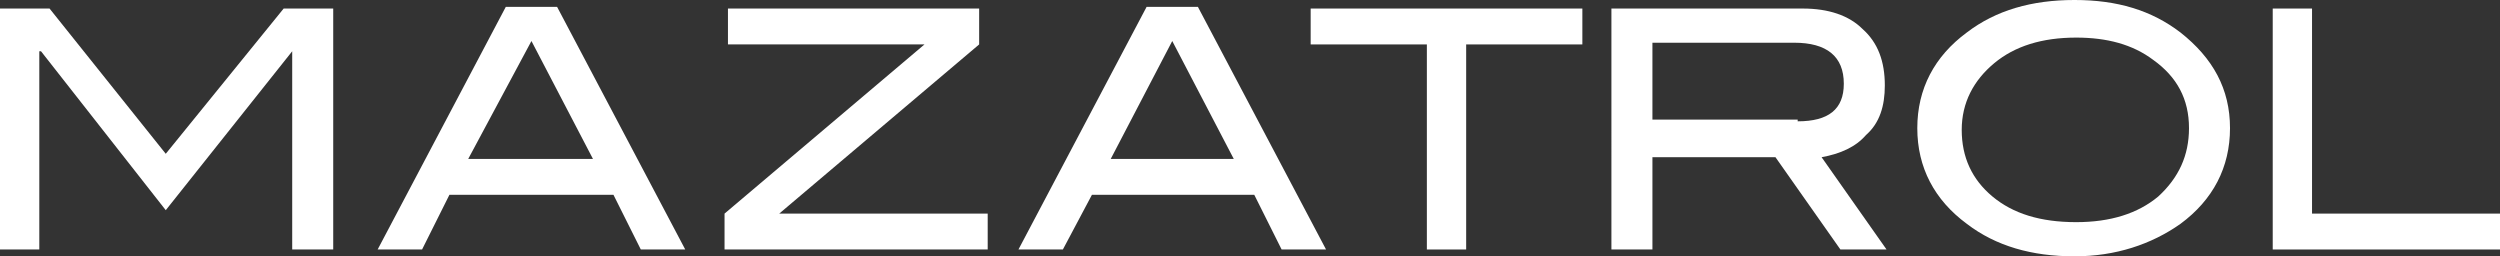
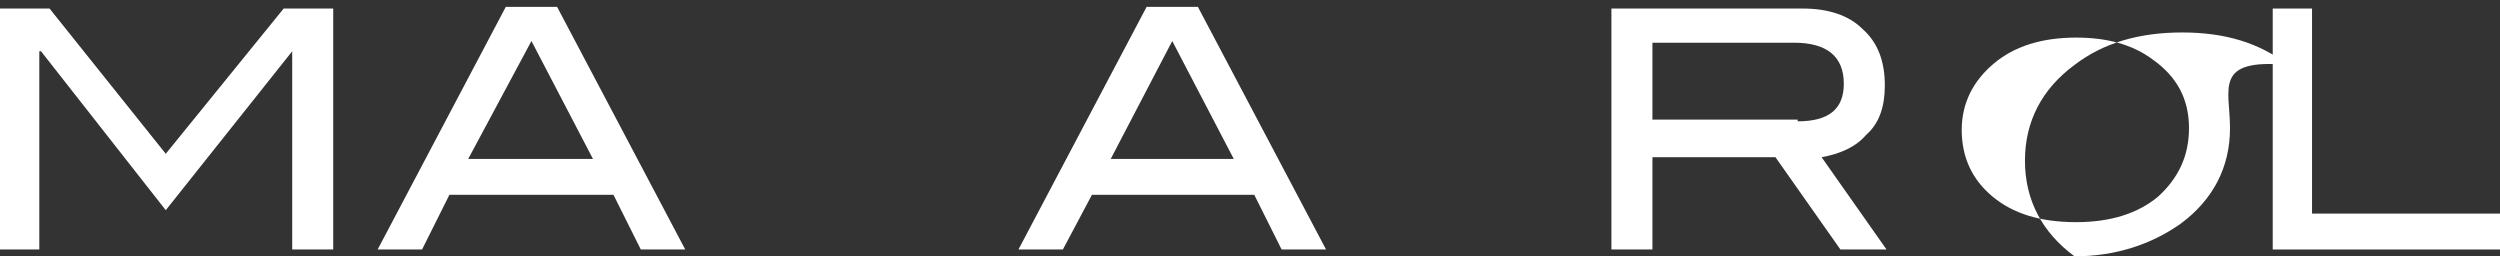
<svg xmlns="http://www.w3.org/2000/svg" version="1.1" id="Layer_1" x="0px" y="0px" width="146.3px" height="15px" viewBox="0 0 146.3 15" style="enable-background:new 0 0 146.3 15;" xml:space="preserve">
  <rect x="0" y="0" width="146.3" height="15" fill="#333333" stroke="none" />
  <style type="text/css">
	.st0{fill:#FFFFFF;}
</style>
  <g>
    <polygon class="st0" points="19.5,14.6 17.1,14.6 17.1,3 17.1,3 9.7,12.3 2.4,3 2.3,3 2.3,14.6 0,14.6 0,0.5 2.9,0.5 9.7,9    16.6,0.5 19.5,0.5  " />
    <path class="st0" d="M40.1,14.6h-2.6l-1.6-3.2h-9.6l-1.6,3.2h-2.6l7.5-14.2h3L40.1,14.6z M34.7,9.3l-3.6-6.9l-3.7,6.9H34.7z" />
-     <polygon class="st0" points="57.8,14.6 42.4,14.6 42.4,12.5 54.1,2.6 42.6,2.6 42.6,0.5 57.3,0.5 57.3,2.6 45.6,12.5 57.8,12.5     " />
    <path class="st0" d="M77.6,14.6H75l-1.6-3.2h-9.5l-1.7,3.2h-2.6l7.5-14.2h3L77.6,14.6z M72.2,9.3l-3.6-6.9L65,9.3H72.2z" />
-     <polygon class="st0" points="92.6,2.6 85.8,2.6 85.8,14.6 83.5,14.6 83.5,2.6 76.7,2.6 76.7,0.5 92.6,0.5  " />
    <g>
      <path class="st0" d="M110.4,14.6h-2.7l-3.8-5.4h-7.2v5.4h-2.4V0.5h11.2c1.5,0,2.7,0.4,3.5,1.2c0.9,0.8,1.3,1.9,1.3,3.3    c0,1.2-0.3,2.2-1.1,2.9c-0.6,0.7-1.5,1.1-2.6,1.3L110.4,14.6 M105.2,7.1c1.8,0,2.7-0.7,2.7-2.2c0-1.6-1-2.4-2.9-2.4h-8.3v4.5    H105.2z" />
-       <path class="st0" d="M130.5,7.5c0,2.3-1,4.2-2.9,5.6c-1.7,1.2-3.8,1.9-6.2,1.9c-2.5,0-4.6-0.6-6.3-1.9c-1.9-1.4-2.9-3.3-2.9-5.6    c0-2.3,1-4.2,2.9-5.6c1.7-1.3,3.8-1.9,6.3-1.9c2.5,0,4.5,0.6,6.2,1.9C129.5,3.4,130.5,5.2,130.5,7.5 M128.1,7.5c0-1.7-0.7-3-2.1-4    c-1.2-0.9-2.7-1.3-4.5-1.3c-2,0-3.6,0.5-4.8,1.5c-1.2,1-1.9,2.3-1.9,3.9c0,1.6,0.6,2.9,1.8,3.9c1.2,1,2.8,1.5,4.9,1.5    c2,0,3.6-0.5,4.8-1.5C127.5,10.4,128.1,9.1,128.1,7.5" />
+       <path class="st0" d="M130.5,7.5c0,2.3-1,4.2-2.9,5.6c-1.7,1.2-3.8,1.9-6.2,1.9c-1.9-1.4-2.9-3.3-2.9-5.6    c0-2.3,1-4.2,2.9-5.6c1.7-1.3,3.8-1.9,6.3-1.9c2.5,0,4.5,0.6,6.2,1.9C129.5,3.4,130.5,5.2,130.5,7.5 M128.1,7.5c0-1.7-0.7-3-2.1-4    c-1.2-0.9-2.7-1.3-4.5-1.3c-2,0-3.6,0.5-4.8,1.5c-1.2,1-1.9,2.3-1.9,3.9c0,1.6,0.6,2.9,1.8,3.9c1.2,1,2.8,1.5,4.9,1.5    c2,0,3.6-0.5,4.8-1.5C127.5,10.4,128.1,9.1,128.1,7.5" />
      <polygon class="st0" points="146.3,14.6 133,14.6 133,0.5 135.3,0.5 135.3,12.5 146.3,12.5   " />
    </g>
  </g>
</svg>